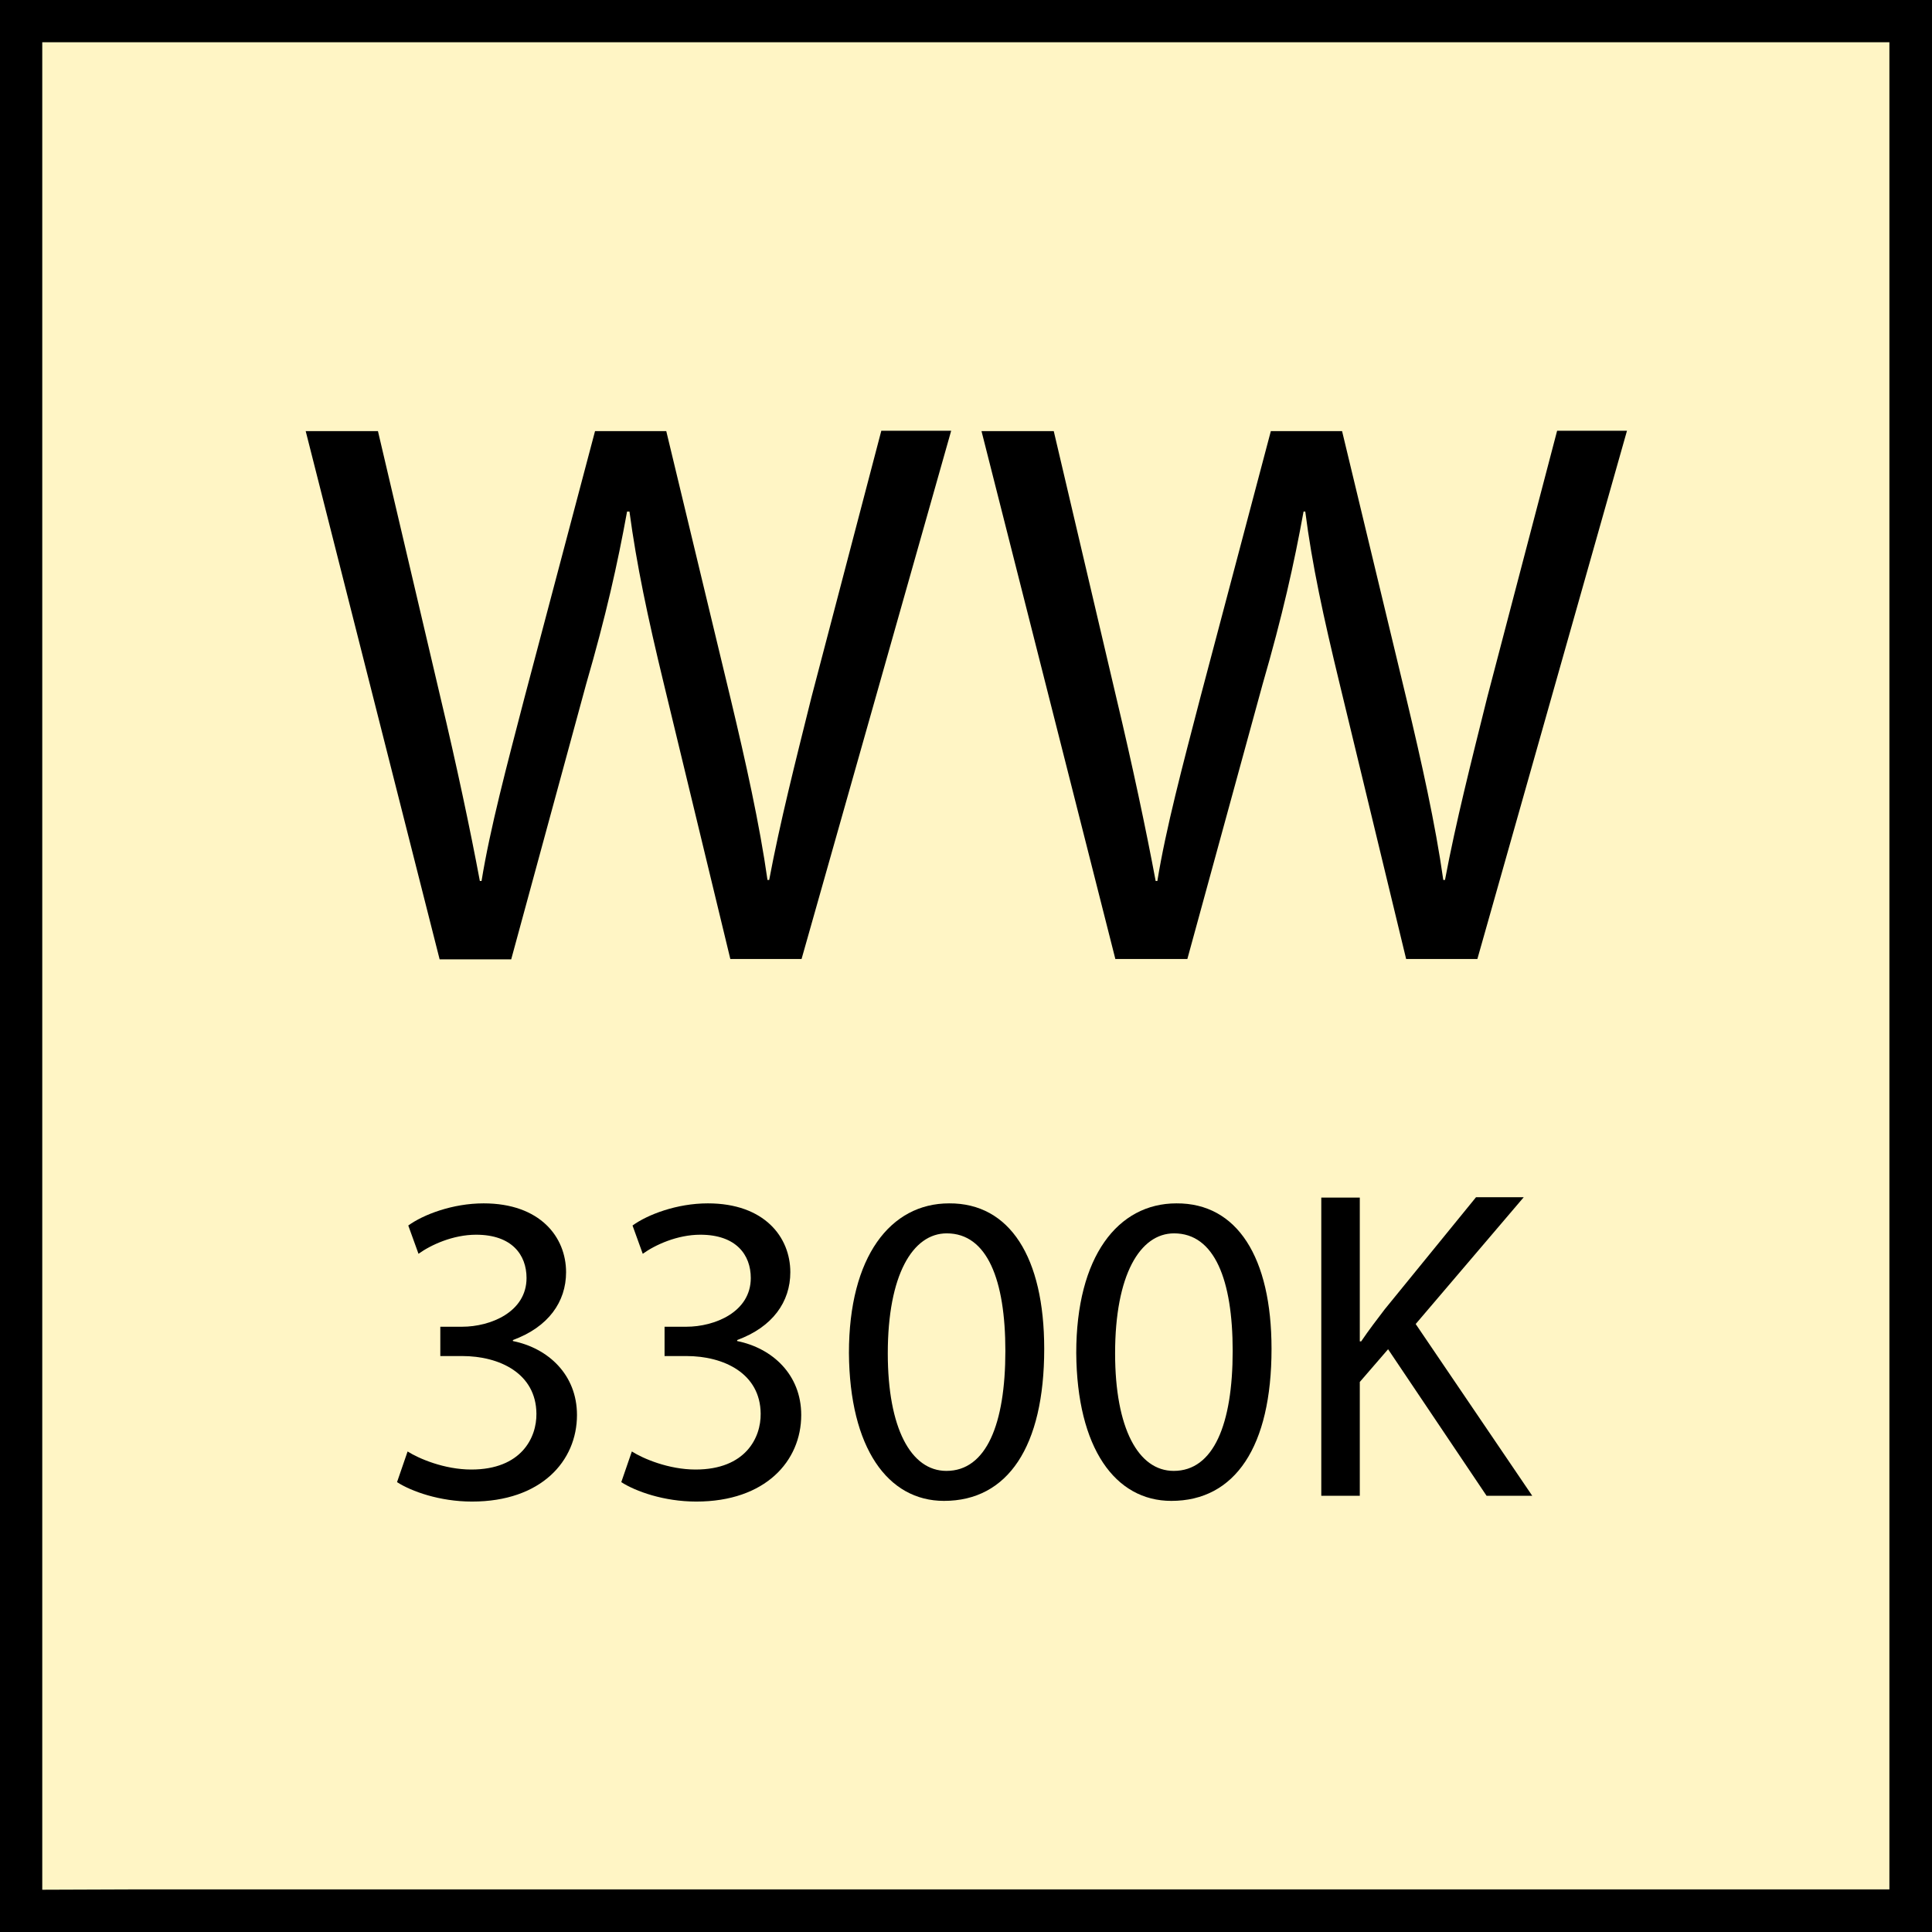
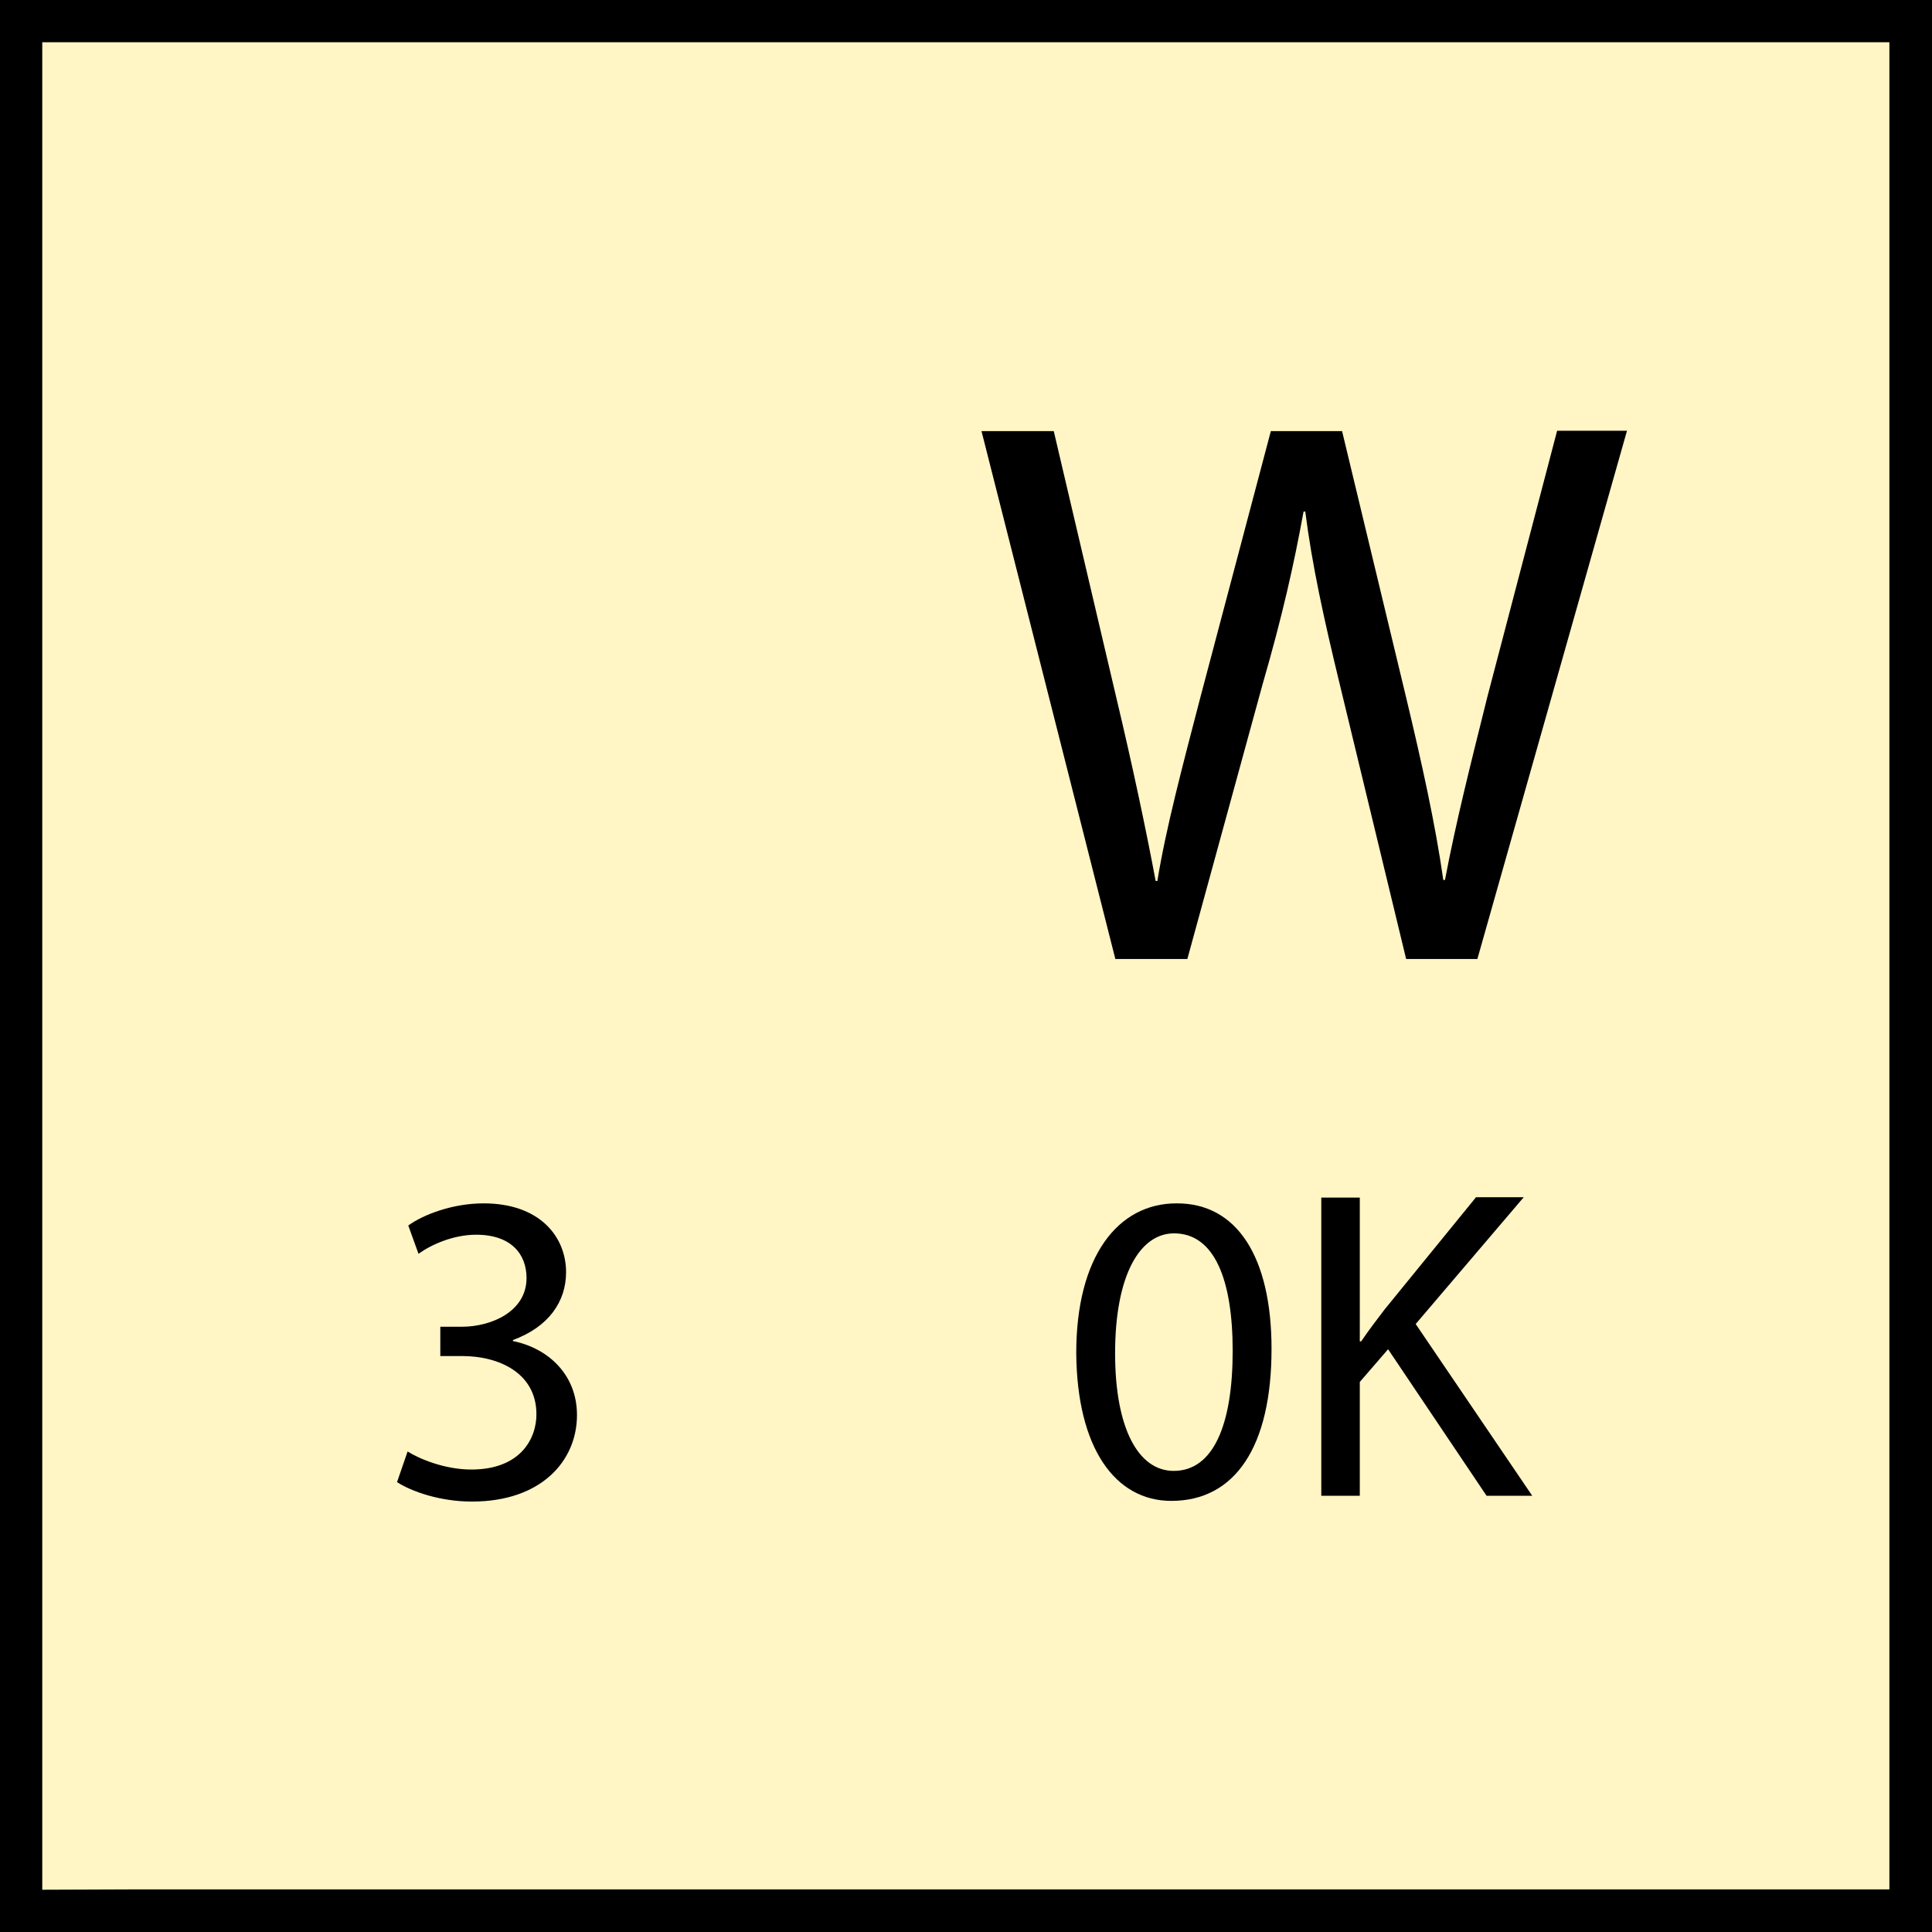
<svg xmlns="http://www.w3.org/2000/svg" version="1.1" id="Ebene_1" x="0px" y="0px" viewBox="0 0 56.69 56.69" style="enable-background:new 0 0 56.69 56.69;" xml:space="preserve">
  <style type="text/css">
	.st0{fill:#FFF5C5;}
</style>
  <rect x="0" y="0" class="st0" width="56.69" height="56.69" />
  <path d="M0,0v56.69h1.95h1.38h53.36V0H0z M1.24,55.45V1.24h54.2v54.2H3.91 M2.53,55.45 M3.91,55.45" />
  <g>
-     <path d="M12.9,28.15l-3.93-15.5h2.12l1.84,7.84c0.46,1.93,0.87,3.86,1.15,5.36h0.05c0.25-1.54,0.74-3.38,1.26-5.38l2.07-7.82h2.09   l1.89,7.86c0.44,1.84,0.85,3.68,1.08,5.31h0.05c0.32-1.7,0.76-3.43,1.24-5.36l2.05-7.82h2.05l-4.39,15.5h-2.09l-1.95-8.07   c-0.48-1.98-0.8-3.5-1.01-5.06H18.4c-0.28,1.54-0.62,3.06-1.2,5.06L15,28.15H12.9z" />
    <path d="M32.73,28.15l-3.93-15.5h2.12l1.84,7.84c0.46,1.93,0.87,3.86,1.15,5.36h0.05c0.25-1.54,0.74-3.38,1.26-5.38l2.07-7.82h2.09   l1.89,7.86c0.44,1.84,0.85,3.68,1.08,5.31h0.05c0.32-1.7,0.76-3.43,1.24-5.36l2.05-7.82h2.05l-4.39,15.5h-2.09l-1.95-8.07   c-0.48-1.98-0.81-3.5-1.01-5.06h-0.05c-0.28,1.54-0.62,3.06-1.2,5.06l-2.21,8.07H32.73z" />
    <path d="M11.96,42.59c0.33,0.21,1.08,0.53,1.87,0.53c1.47,0,1.92-0.94,1.91-1.64c-0.01-1.18-1.08-1.69-2.18-1.69h-0.64v-0.86h0.64   c0.83,0,1.89-0.43,1.89-1.43c0-0.68-0.43-1.27-1.48-1.27c-0.68,0-1.33,0.3-1.69,0.56l-0.3-0.83c0.44-0.32,1.3-0.65,2.21-0.65   c1.66,0,2.42,0.99,2.42,2.02c0,0.87-0.52,1.61-1.56,1.99v0.03c1.04,0.21,1.88,0.99,1.88,2.17c0,1.35-1.05,2.54-3.08,2.54   c-0.95,0-1.78-0.3-2.2-0.57L11.96,42.59z" />
-     <path d="M18.54,42.59c0.33,0.21,1.08,0.53,1.87,0.53c1.47,0,1.92-0.94,1.91-1.64c-0.01-1.18-1.08-1.69-2.18-1.69h-0.64v-0.86h0.64   c0.83,0,1.89-0.43,1.89-1.43c0-0.68-0.43-1.27-1.48-1.27c-0.68,0-1.33,0.3-1.69,0.56l-0.3-0.83c0.44-0.32,1.3-0.65,2.21-0.65   c1.66,0,2.42,0.99,2.42,2.02c0,0.87-0.52,1.61-1.56,1.99v0.03c1.04,0.21,1.88,0.99,1.88,2.17c0,1.35-1.05,2.54-3.08,2.54   c-0.95,0-1.78-0.3-2.2-0.57L18.54,42.59z" />
-     <path d="M30.64,39.58c0,2.87-1.07,4.46-2.94,4.46c-1.65,0-2.77-1.55-2.79-4.34c0-2.83,1.22-4.39,2.94-4.39   C29.63,35.3,30.64,36.89,30.64,39.58z M26.05,39.71c0,2.2,0.68,3.45,1.72,3.45c1.17,0,1.73-1.37,1.73-3.52   c0-2.08-0.53-3.45-1.72-3.45C26.78,36.19,26.05,37.41,26.05,39.71z" />
    <path d="M37.31,39.58c0,2.87-1.07,4.46-2.94,4.46c-1.65,0-2.77-1.55-2.79-4.34c0-2.83,1.22-4.39,2.94-4.39   C36.3,35.3,37.31,36.89,37.31,39.58z M32.72,39.71c0,2.2,0.68,3.45,1.72,3.45c1.17,0,1.73-1.37,1.73-3.52   c0-2.08-0.53-3.45-1.72-3.45C33.45,36.19,32.72,37.41,32.72,39.71z" />
    <path d="M38.77,35.14h1.13v4.22h0.04c0.23-0.34,0.47-0.65,0.69-0.94l2.68-3.29h1.4l-3.17,3.72l3.42,5.04h-1.34l-2.89-4.3   l-0.83,0.96v3.34h-1.13V35.14z" />
  </g>
</svg>